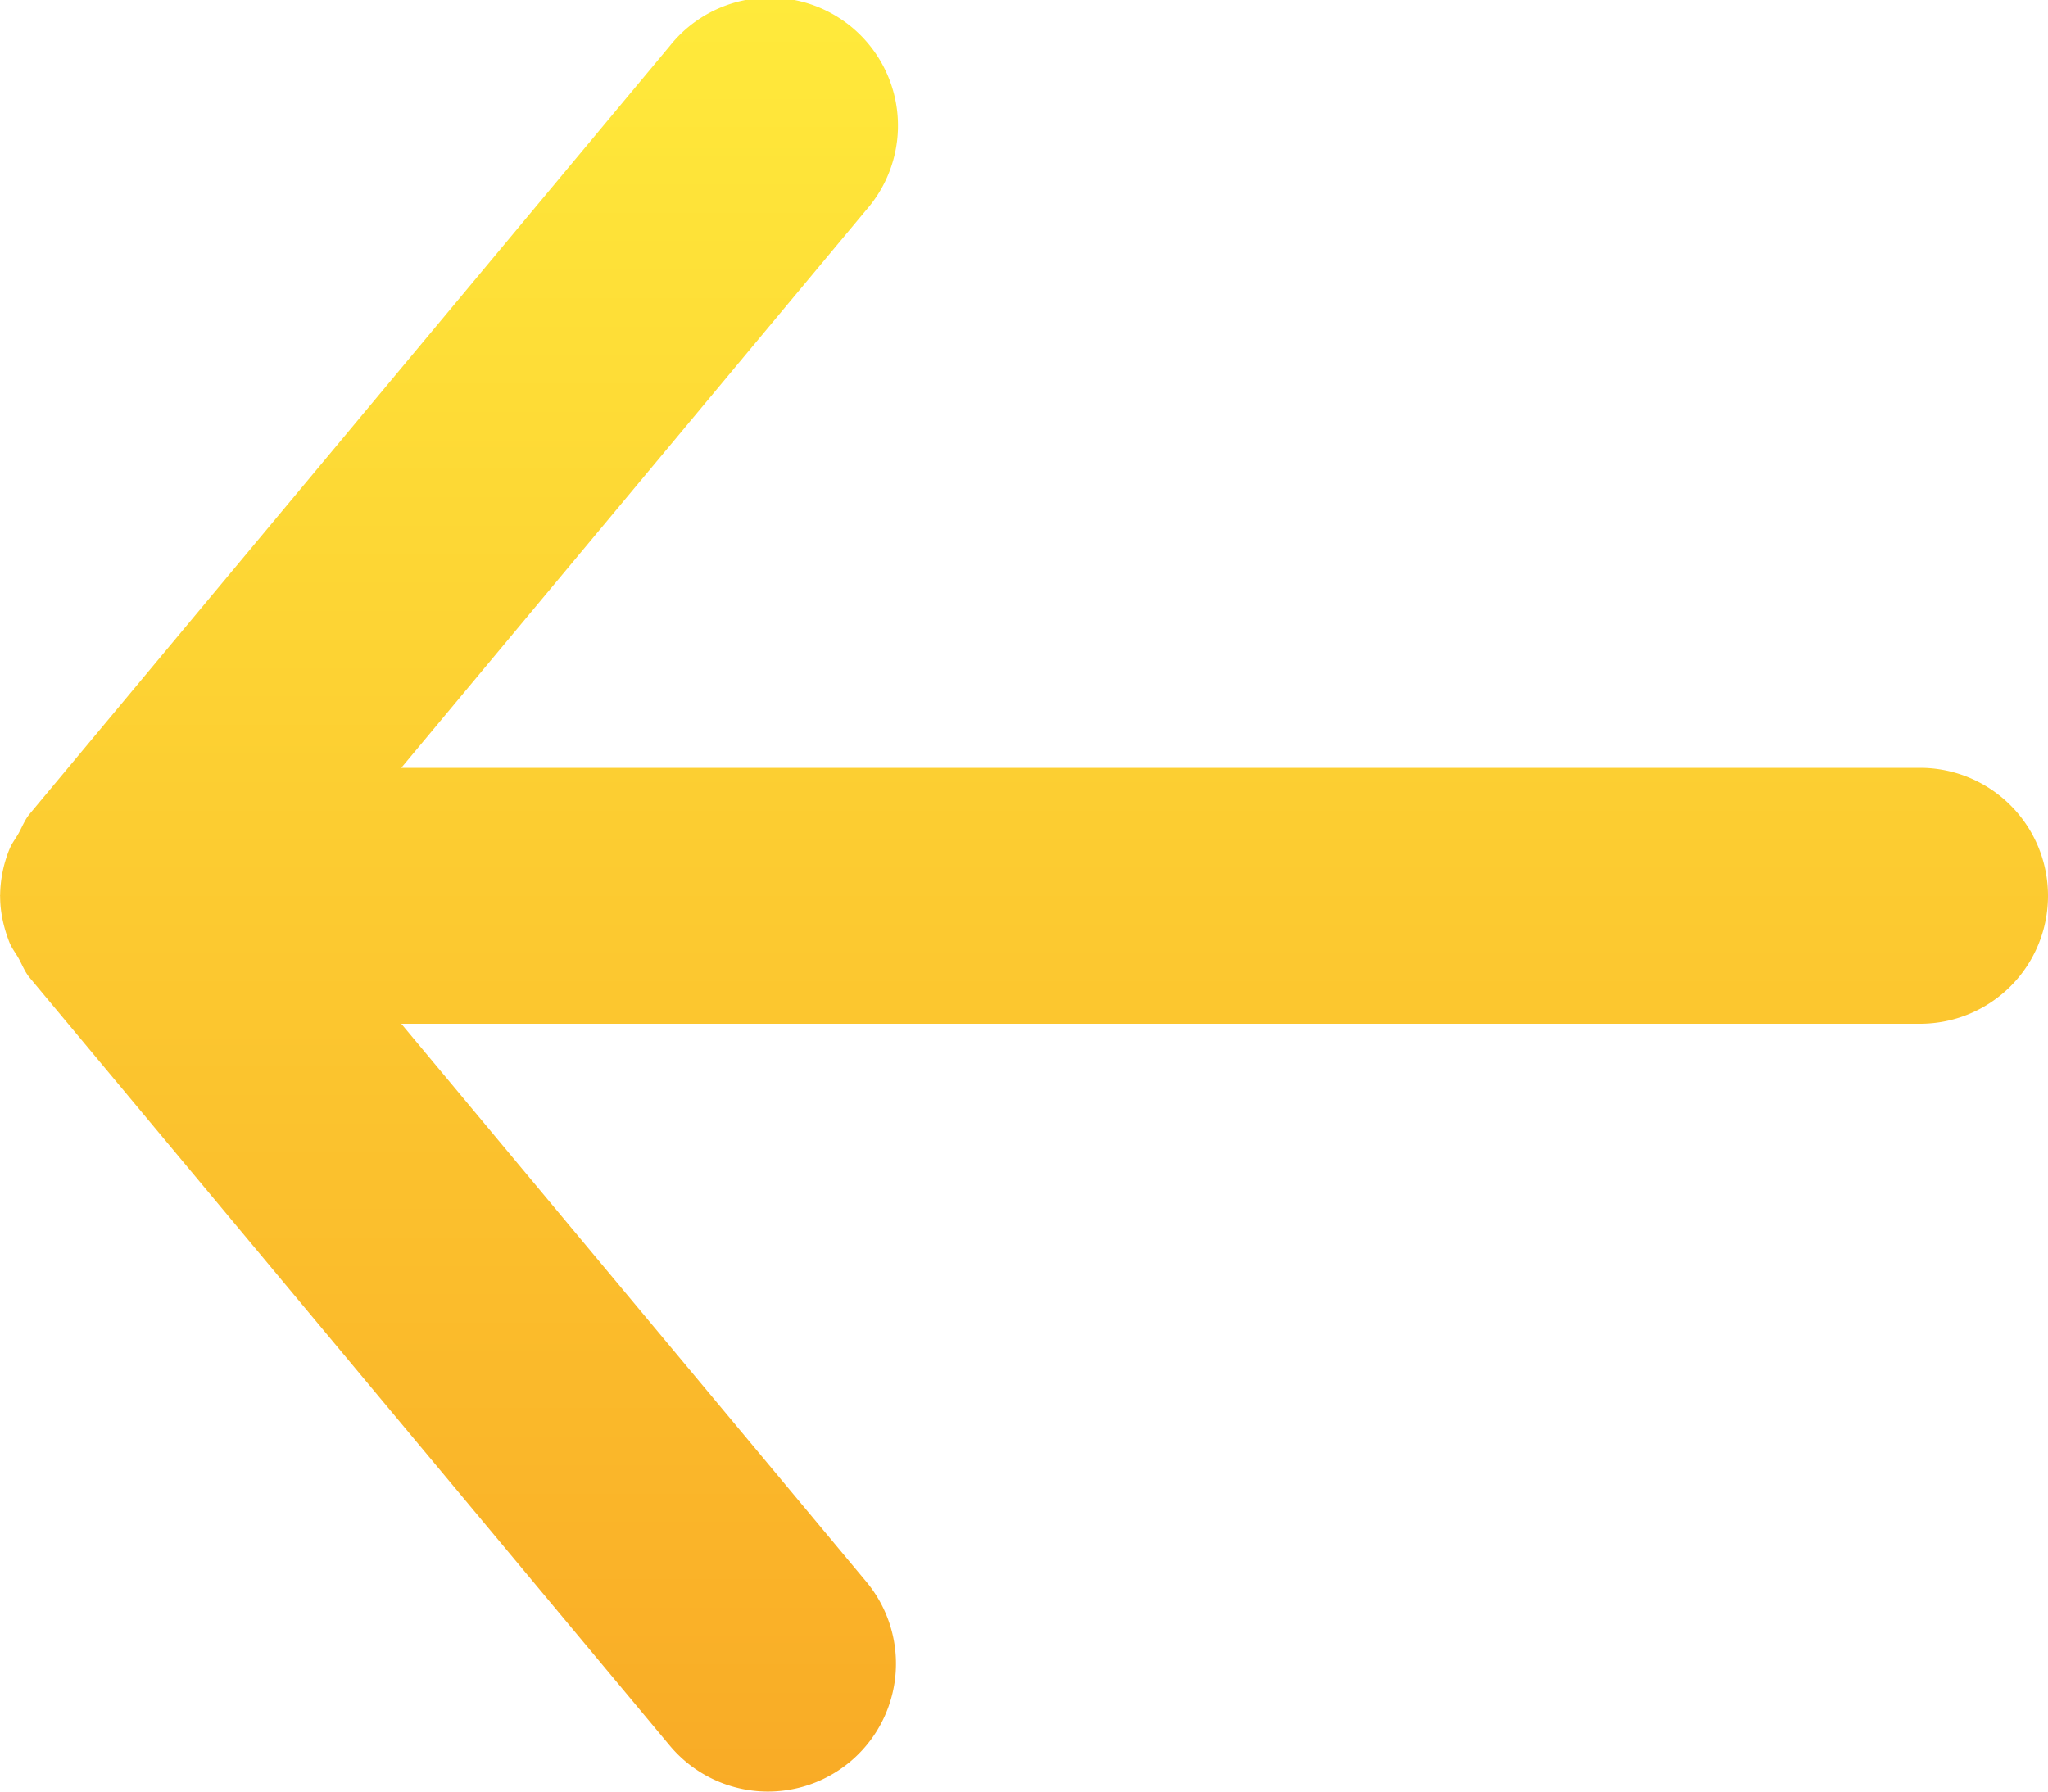
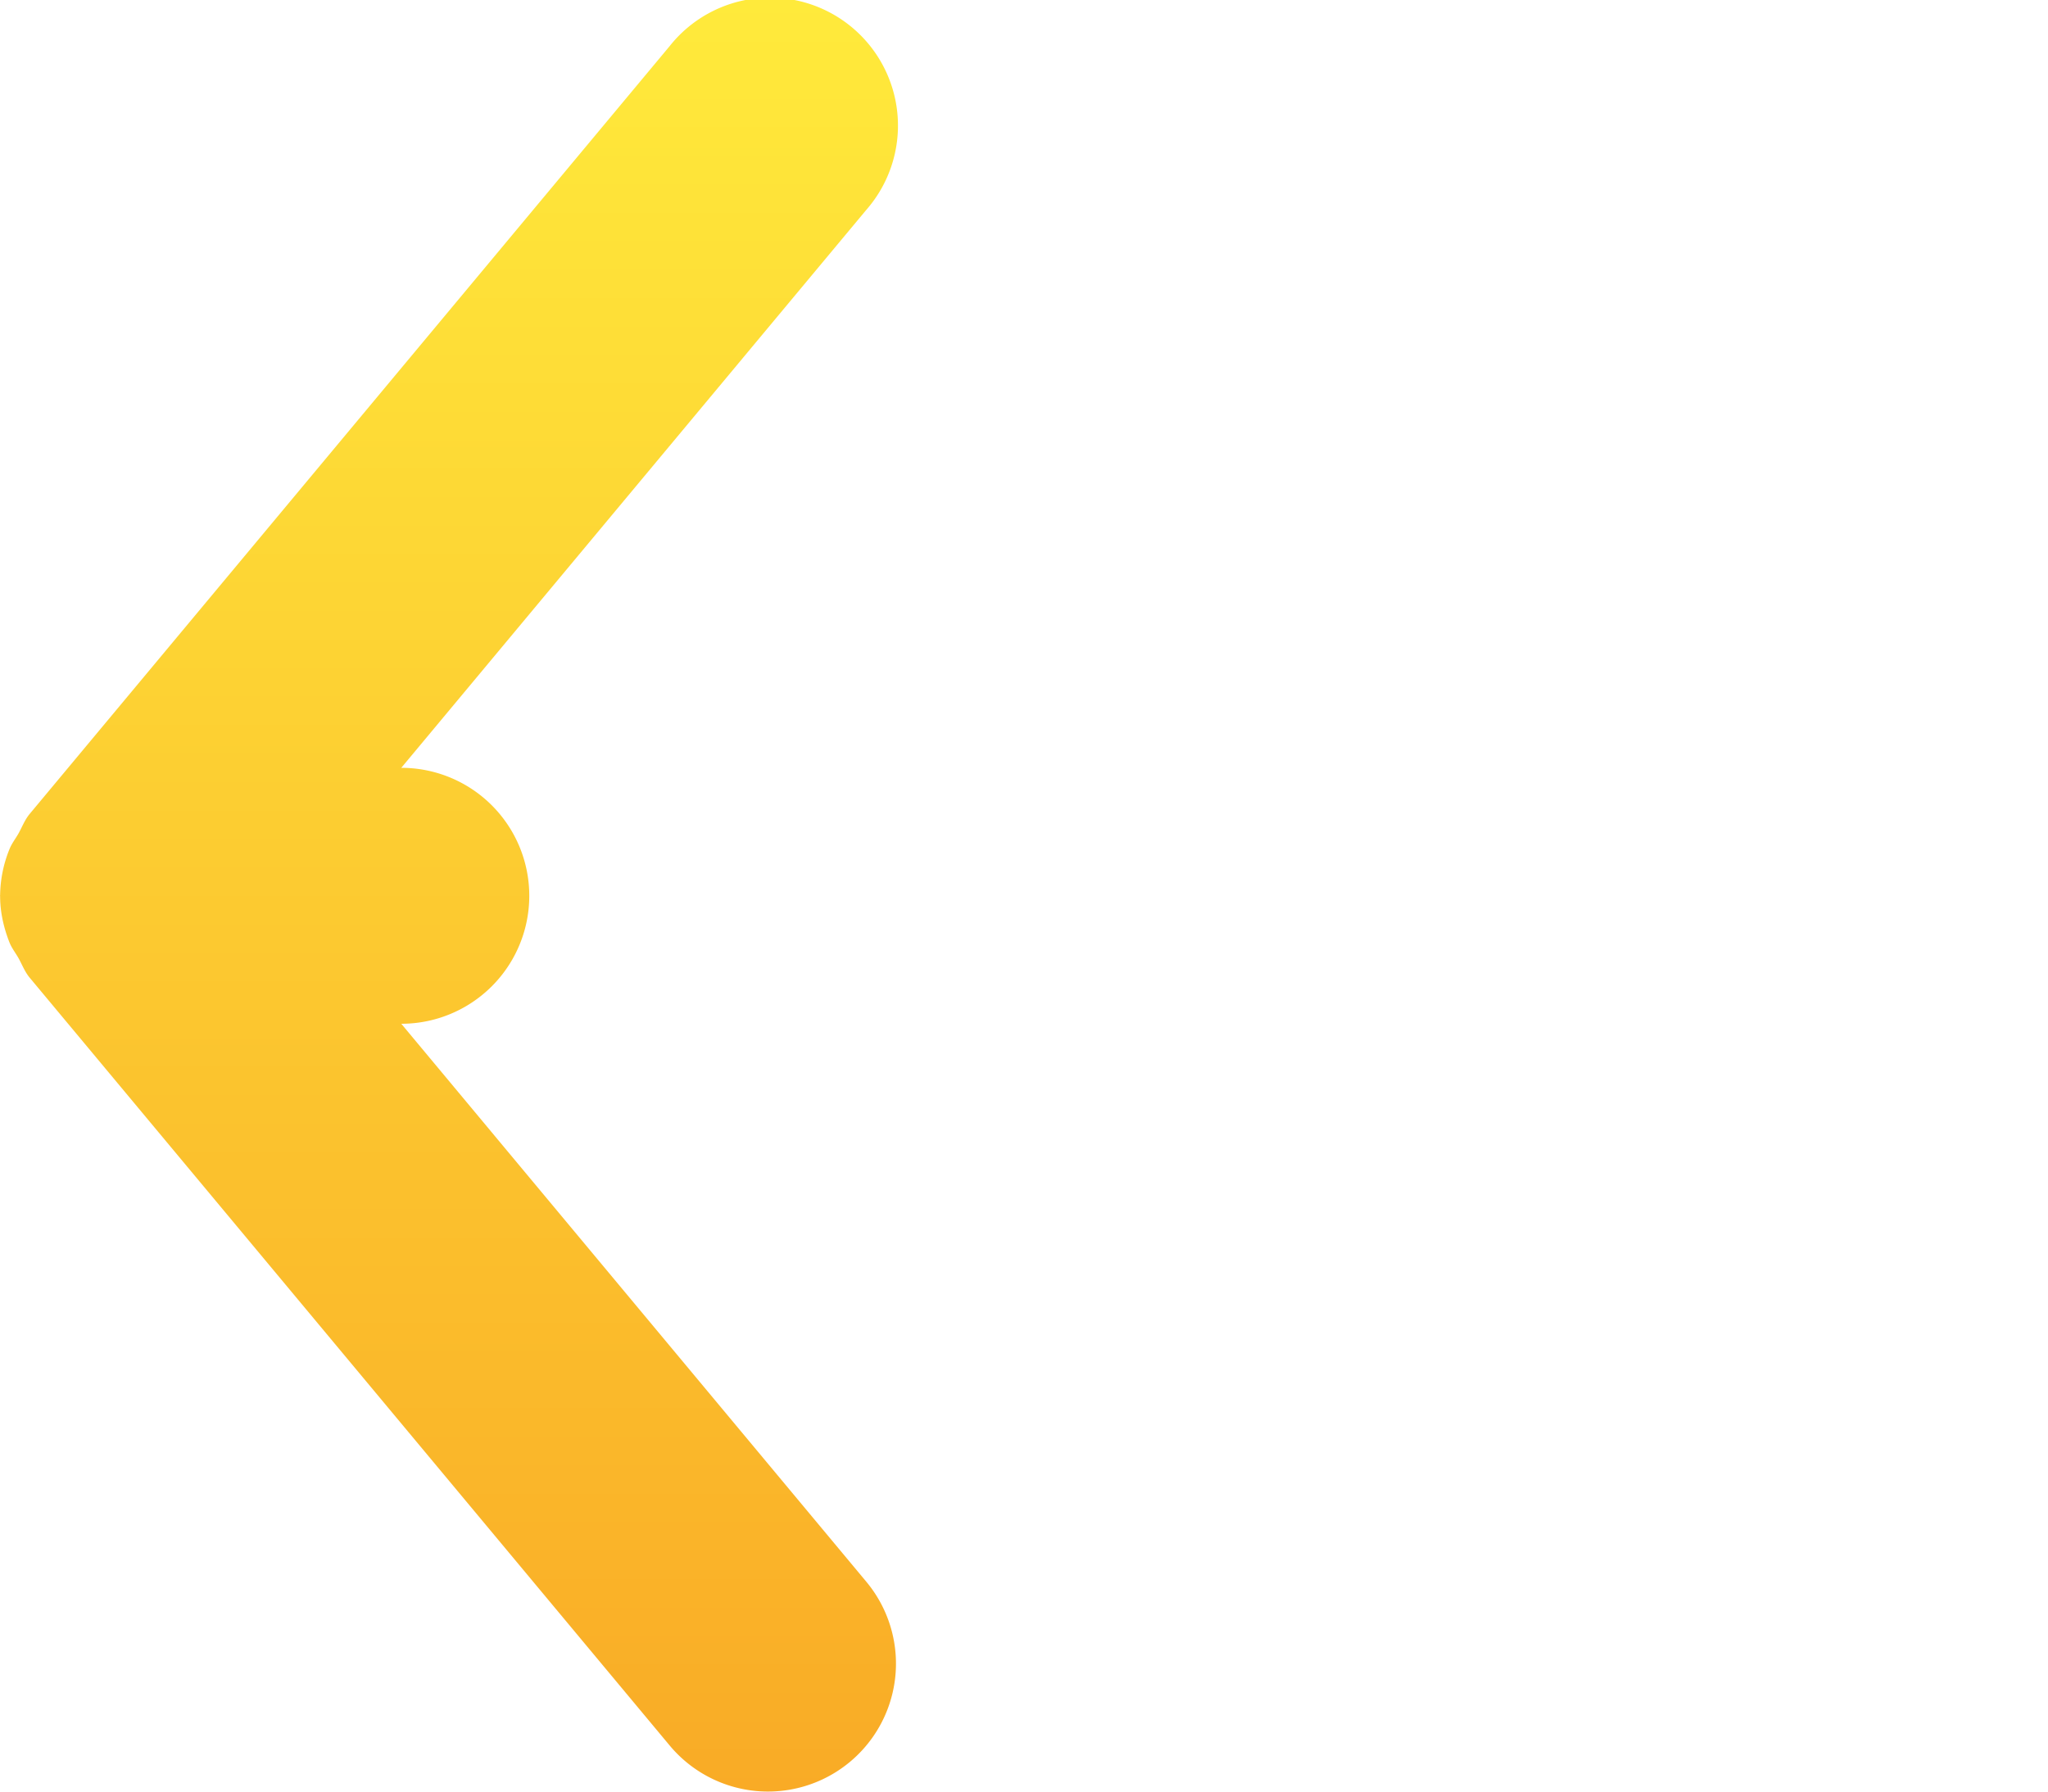
<svg xmlns="http://www.w3.org/2000/svg" width="16" height="14" fill="none">
-   <path fill-rule="evenodd" clip-rule="evenodd" d="M15 6H3.135l3.633-4.36A1 1 0 105.232.36l-5 6c-.039.047-.059.102-.088.154-.024.042-.053.078-.071.124a.985.985 0 00-.072.358L0 7l.001.004c0 .122.027.243.072.358.018.046.047.082.071.124.029.052.049.107.088.154l5 6a.999.999 0 101.536-1.28L3.135 8H15a1 1 0 000-2z" fill="url(#paint0_linear)" />
+   <path fill-rule="evenodd" clip-rule="evenodd" d="M15 6H3.135l3.633-4.36A1 1 0 105.232.36l-5 6c-.039.047-.059.102-.088.154-.024.042-.053.078-.071.124a.985.985 0 00-.072.358L0 7l.001.004c0 .122.027.243.072.358.018.046.047.082.071.124.029.052.049.107.088.154l5 6a.999.999 0 101.536-1.28L3.135 8a1 1 0 000-2z" fill="url(#paint0_linear)" />
  <defs>
    <linearGradient id="paint0_linear" x1="8" y1="0" x2="8" y2="14" gradientUnits="userSpaceOnUse">
      <stop stop-color="#FFEA3B" />
      <stop offset="1" stop-color="#F9AB26" />
    </linearGradient>
  </defs>
</svg>